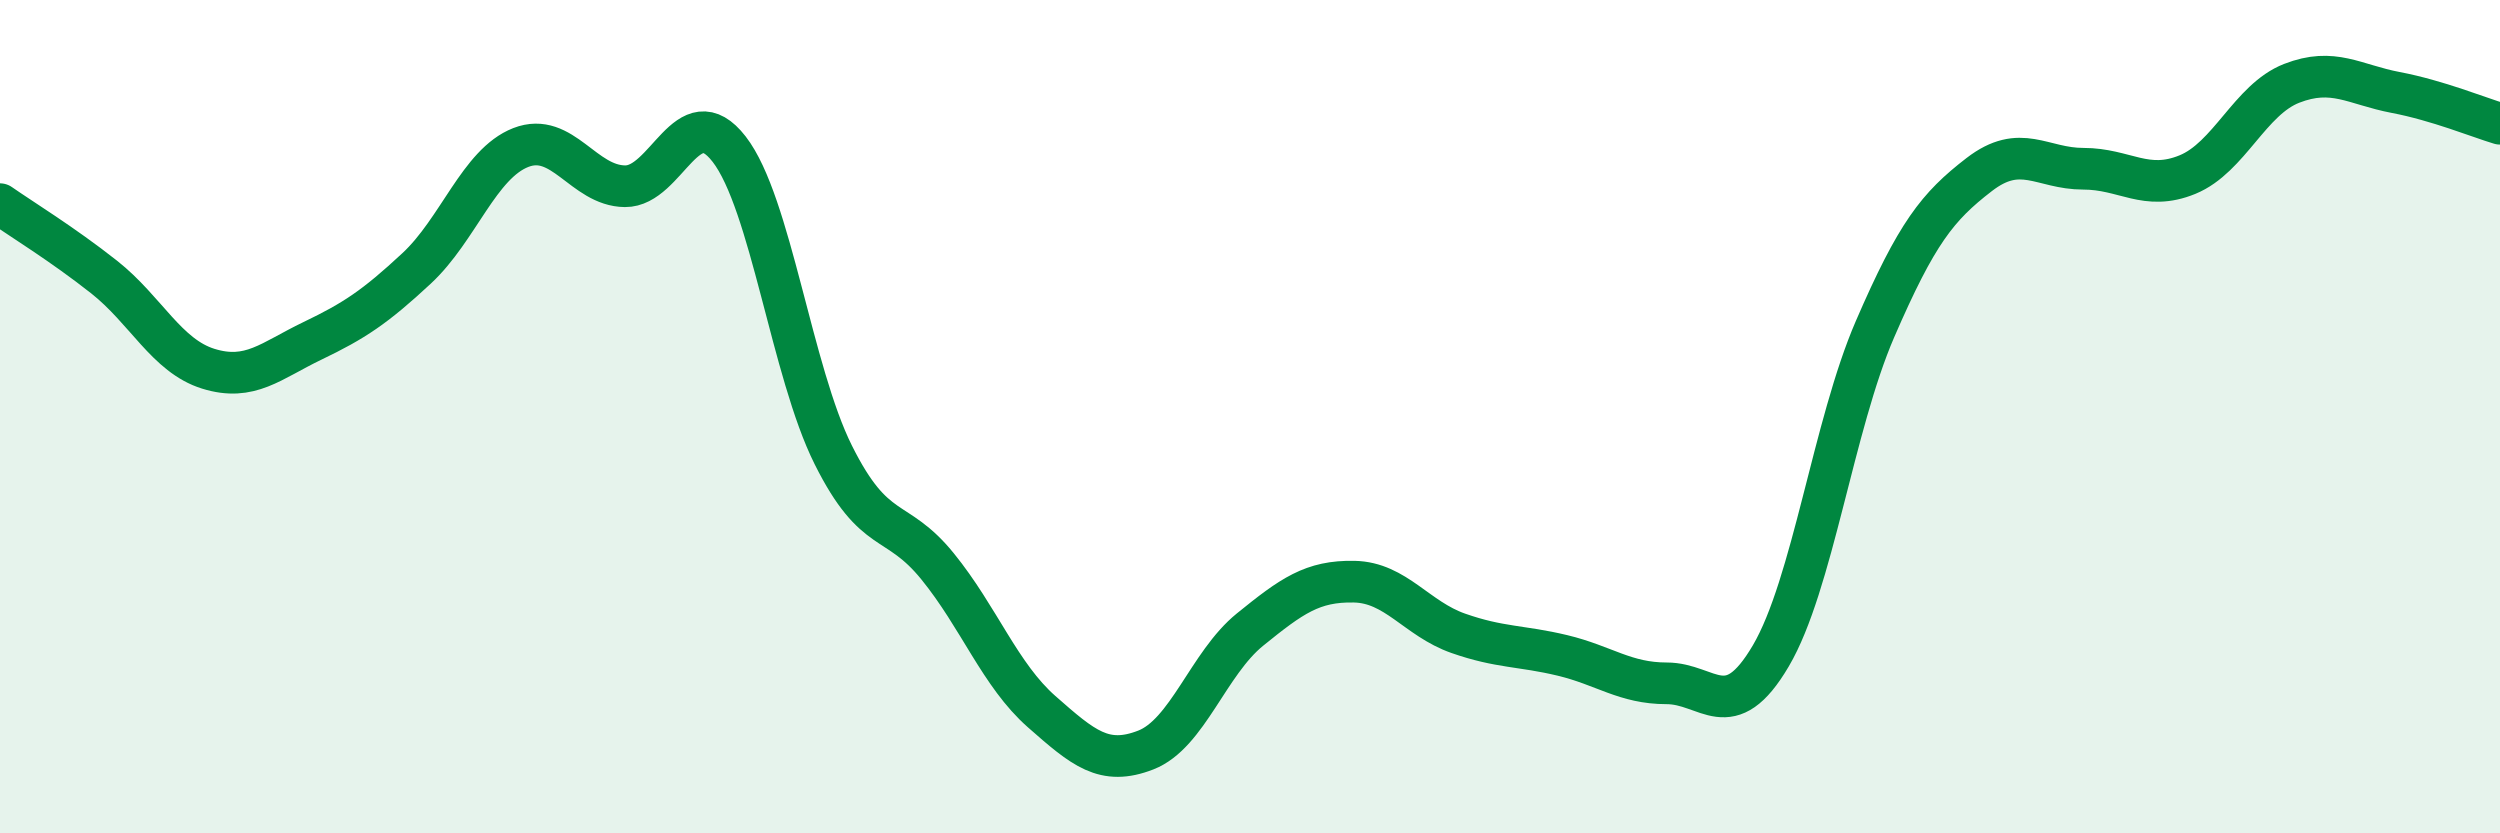
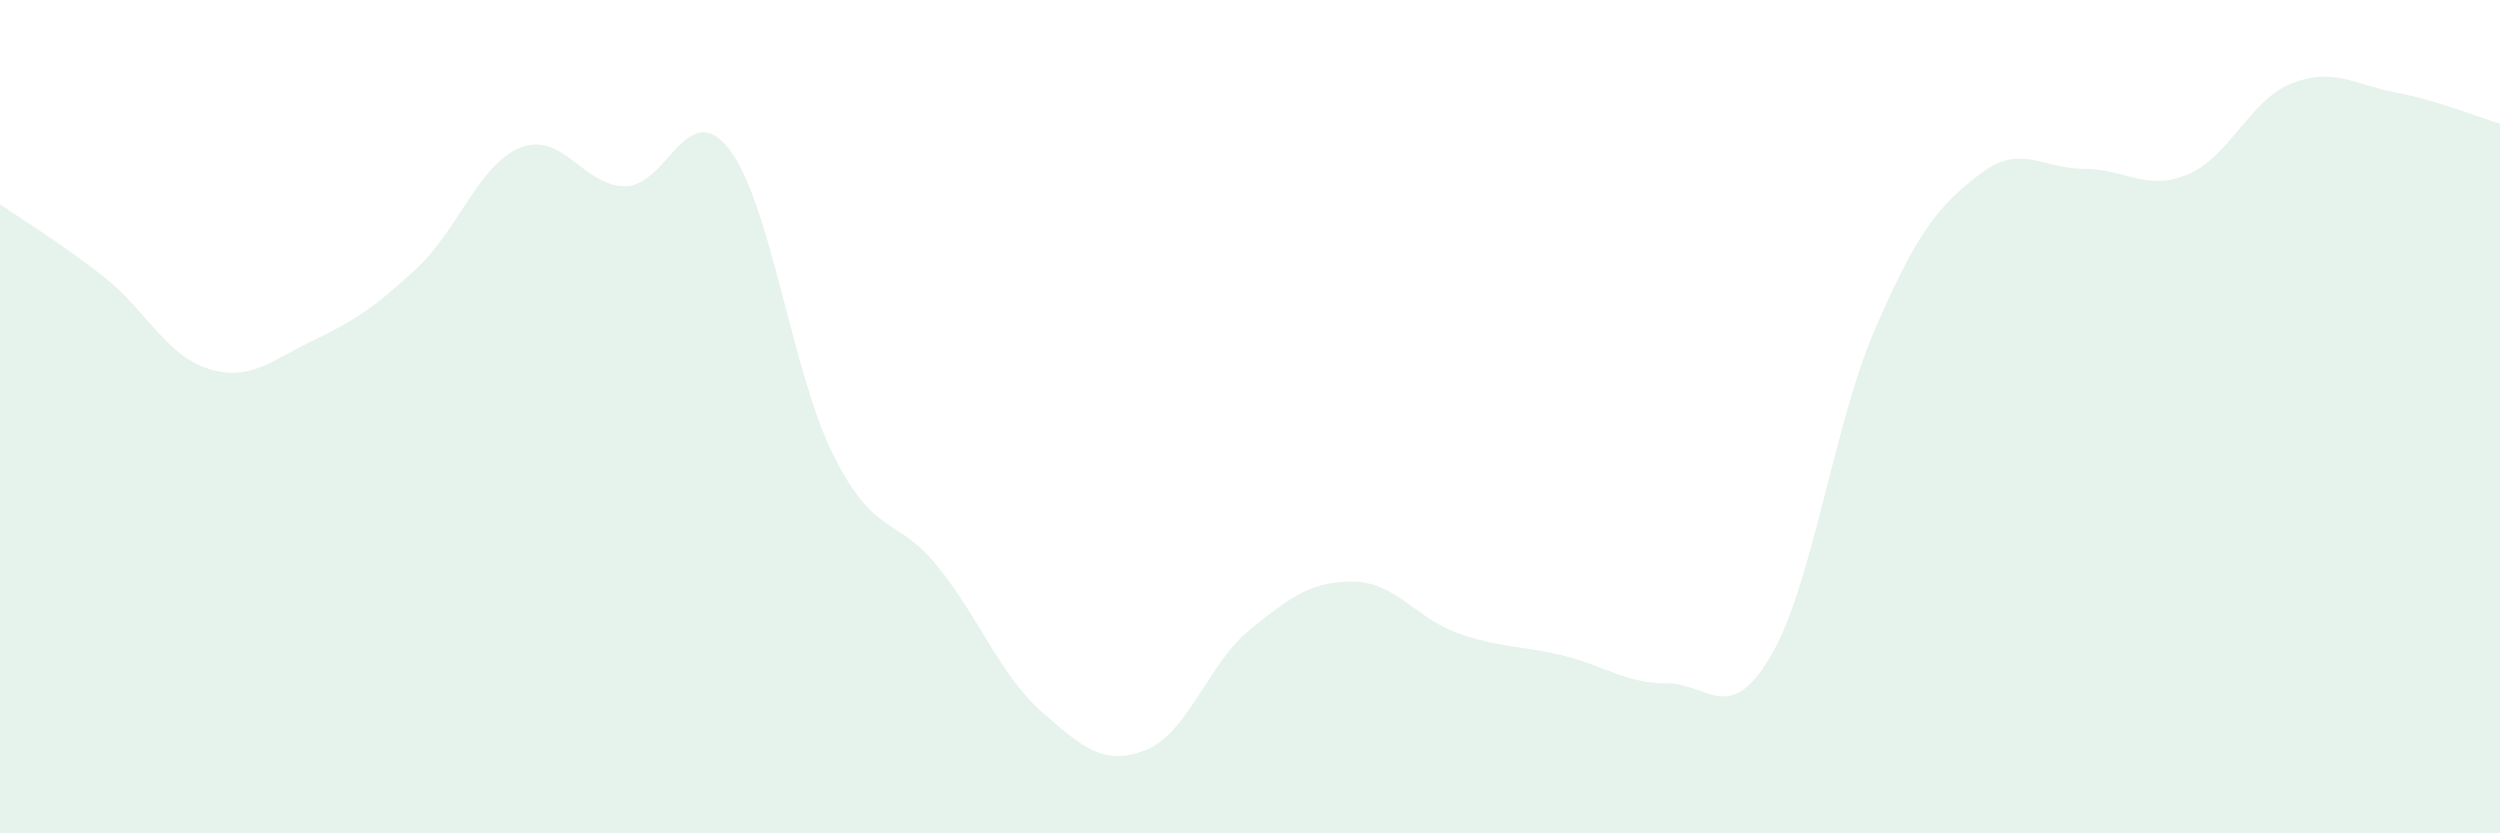
<svg xmlns="http://www.w3.org/2000/svg" width="60" height="20" viewBox="0 0 60 20">
  <path d="M 0,4.9 C 0.5,5.25 1.5,5.86 2.5,6.65 C 3.5,7.44 4,8.54 5,8.85 C 6,9.16 6.5,8.66 7.5,8.18 C 8.5,7.7 9,7.37 10,6.44 C 11,5.51 11.5,3.93 12.5,3.54 C 13.5,3.15 14,4.46 15,4.47 C 16,4.48 16.5,2.29 17.5,3.58 C 18.5,4.87 19,8.92 20,10.92 C 21,12.92 21.5,12.36 22.5,13.59 C 23.5,14.82 24,16.2 25,17.08 C 26,17.96 26.5,18.39 27.5,18 C 28.5,17.61 29,15.92 30,15.11 C 31,14.3 31.5,13.94 32.5,13.96 C 33.5,13.98 34,14.85 35,15.2 C 36,15.55 36.5,15.49 37.5,15.73 C 38.5,15.97 39,16.4 40,16.4 C 41,16.4 41.5,17.44 42.5,15.74 C 43.5,14.04 44,10.21 45,7.9 C 46,5.59 46.5,4.96 47.5,4.19 C 48.5,3.42 49,4.05 50,4.05 C 51,4.05 51.5,4.6 52.5,4.19 C 53.5,3.78 54,2.39 55,2 C 56,1.61 56.5,2.03 57.5,2.22 C 58.5,2.41 59.5,2.82 60,2.97L60 20L0 20Z" fill="#008740" opacity="0.1" stroke-linecap="round" stroke-linejoin="round" />
-   <path d="M 0,4.9 C 0.5,5.25 1.5,5.86 2.5,6.65 C 3.5,7.44 4,8.54 5,8.85 C 6,9.16 6.5,8.66 7.5,8.18 C 8.5,7.7 9,7.37 10,6.44 C 11,5.51 11.5,3.93 12.5,3.54 C 13.5,3.15 14,4.46 15,4.47 C 16,4.48 16.5,2.29 17.5,3.58 C 18.5,4.87 19,8.92 20,10.92 C 21,12.92 21.5,12.36 22.5,13.59 C 23.5,14.82 24,16.2 25,17.08 C 26,17.96 26.5,18.39 27.5,18 C 28.5,17.61 29,15.92 30,15.11 C 31,14.3 31.5,13.94 32.5,13.96 C 33.5,13.98 34,14.85 35,15.2 C 36,15.55 36.5,15.49 37.5,15.73 C 38.5,15.97 39,16.4 40,16.4 C 41,16.4 41.5,17.44 42.5,15.74 C 43.5,14.04 44,10.21 45,7.9 C 46,5.59 46.5,4.96 47.5,4.19 C 48.5,3.42 49,4.05 50,4.05 C 51,4.05 51.5,4.6 52.5,4.19 C 53.5,3.78 54,2.39 55,2 C 56,1.61 56.5,2.03 57.5,2.22 C 58.5,2.41 59.5,2.82 60,2.97" stroke="#008740" stroke-width="1" fill="none" stroke-linecap="round" stroke-linejoin="round" />
</svg>